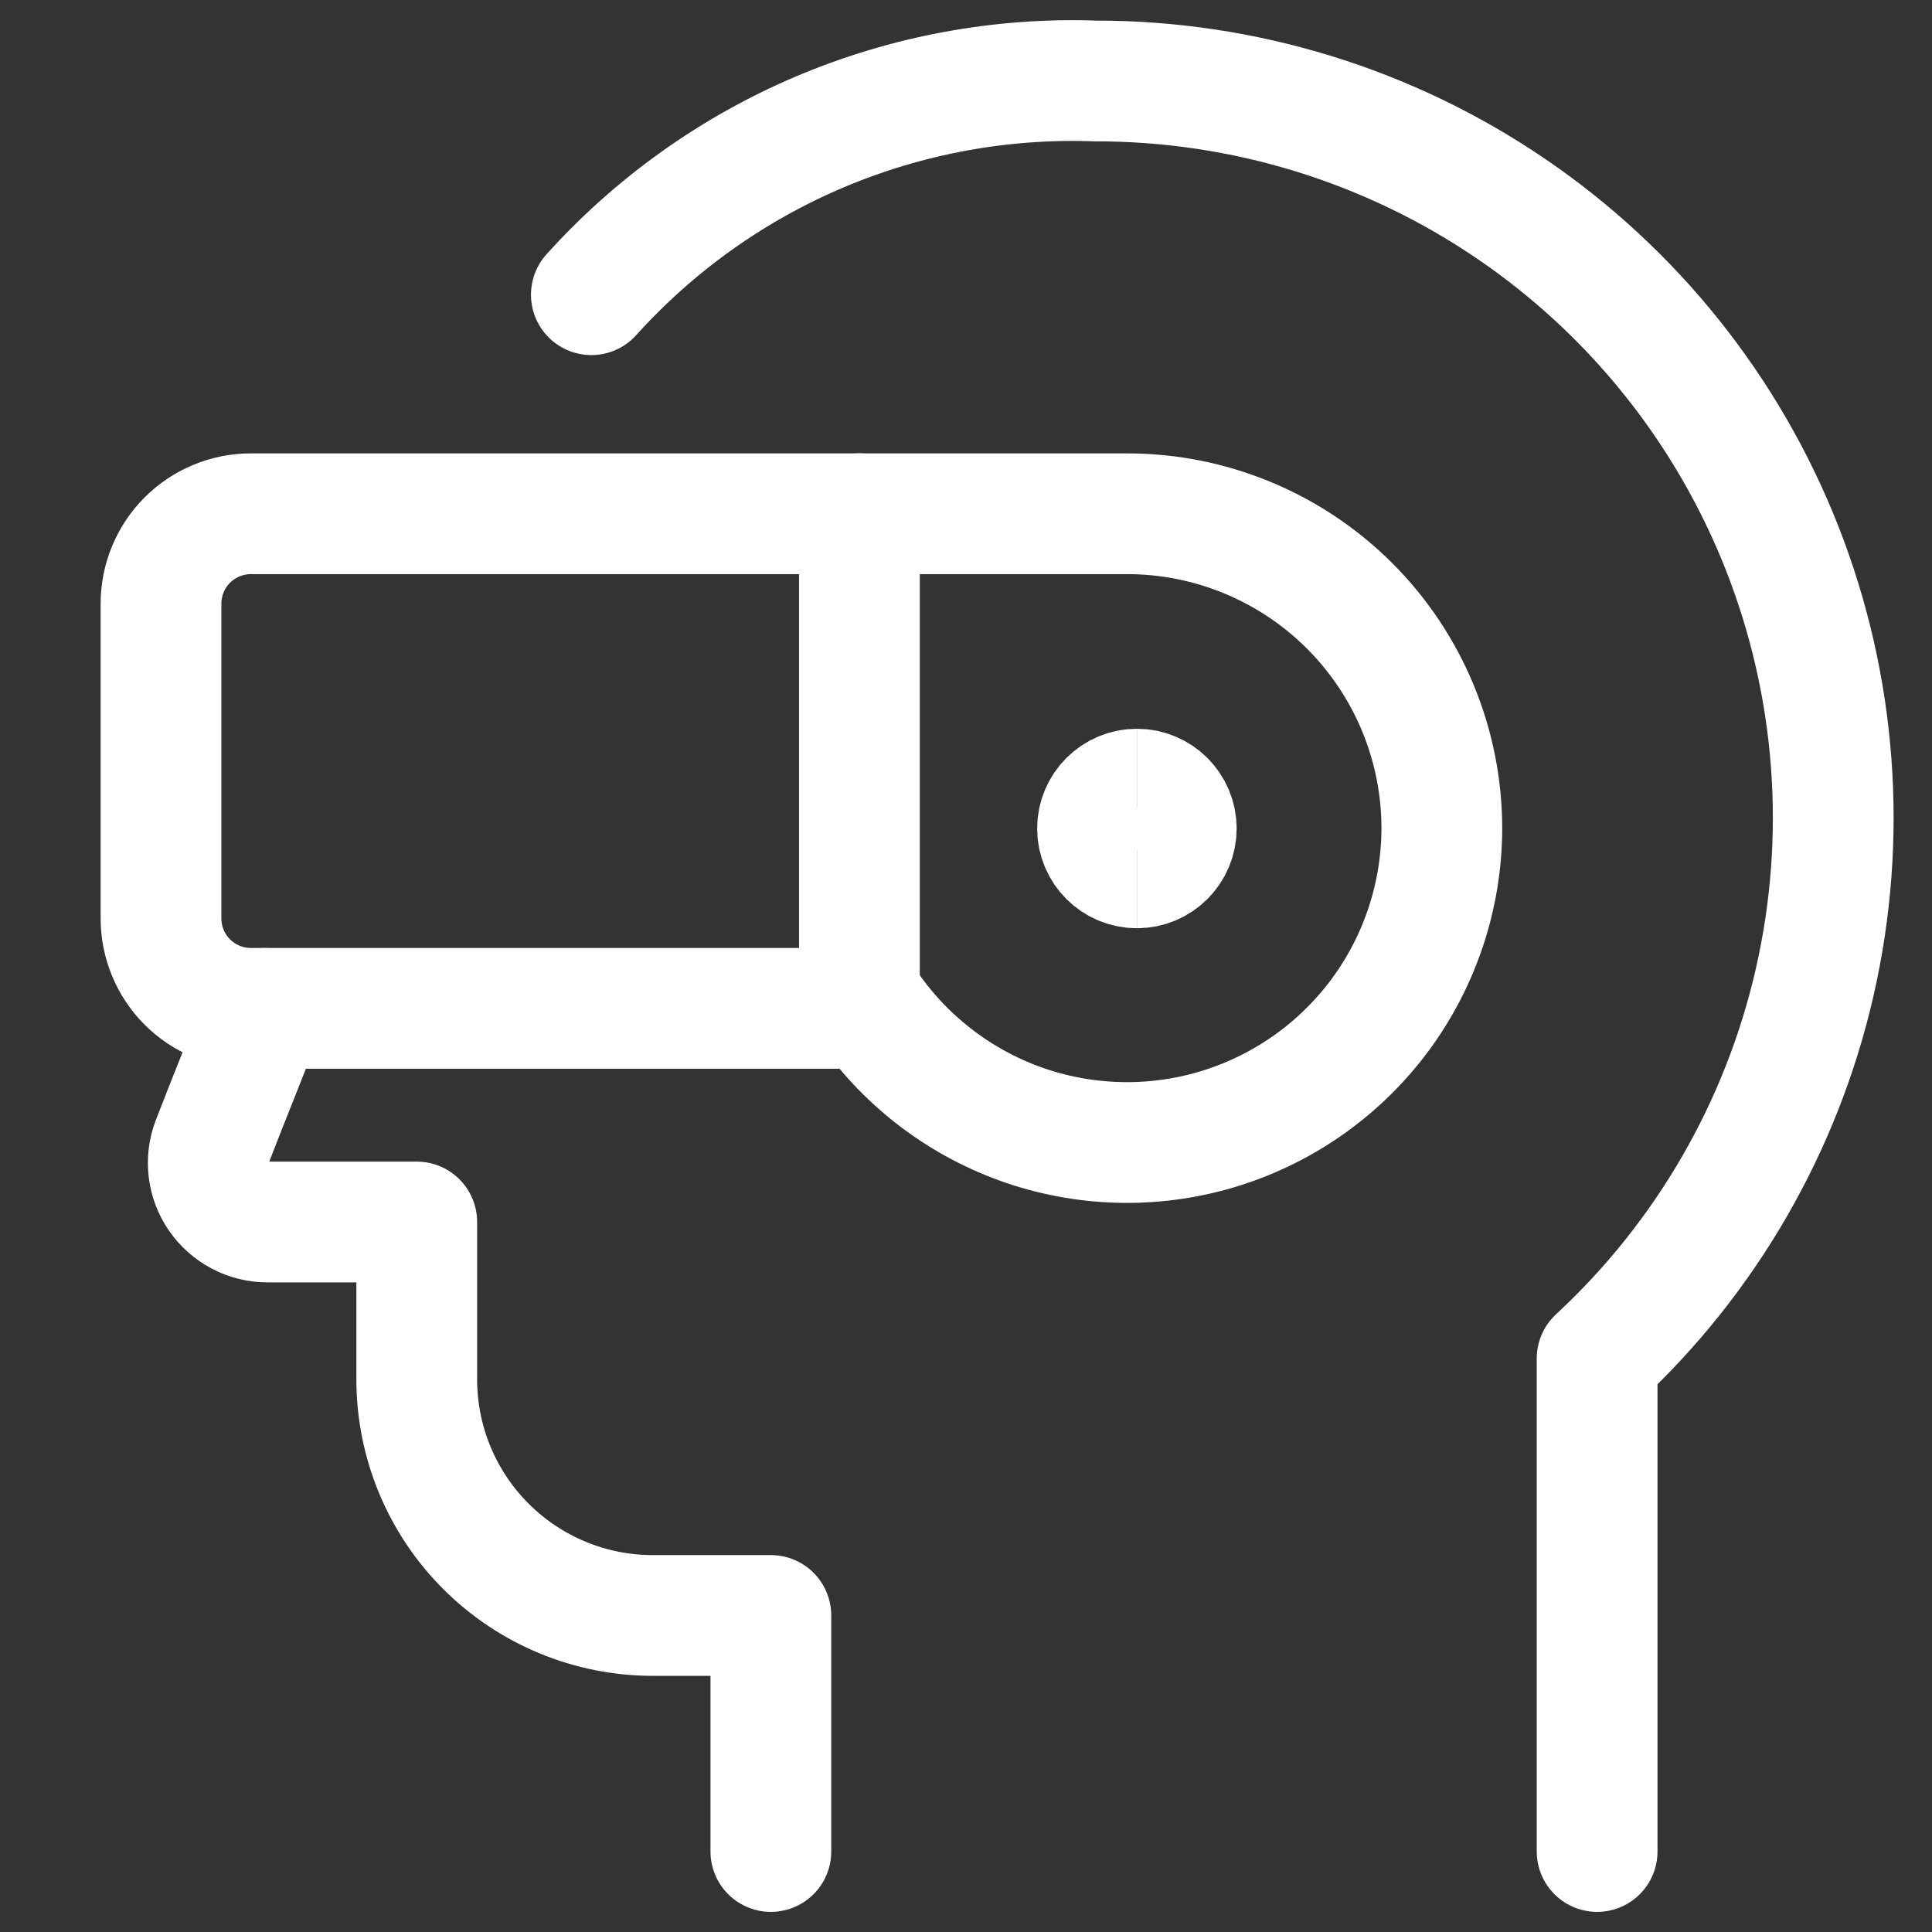
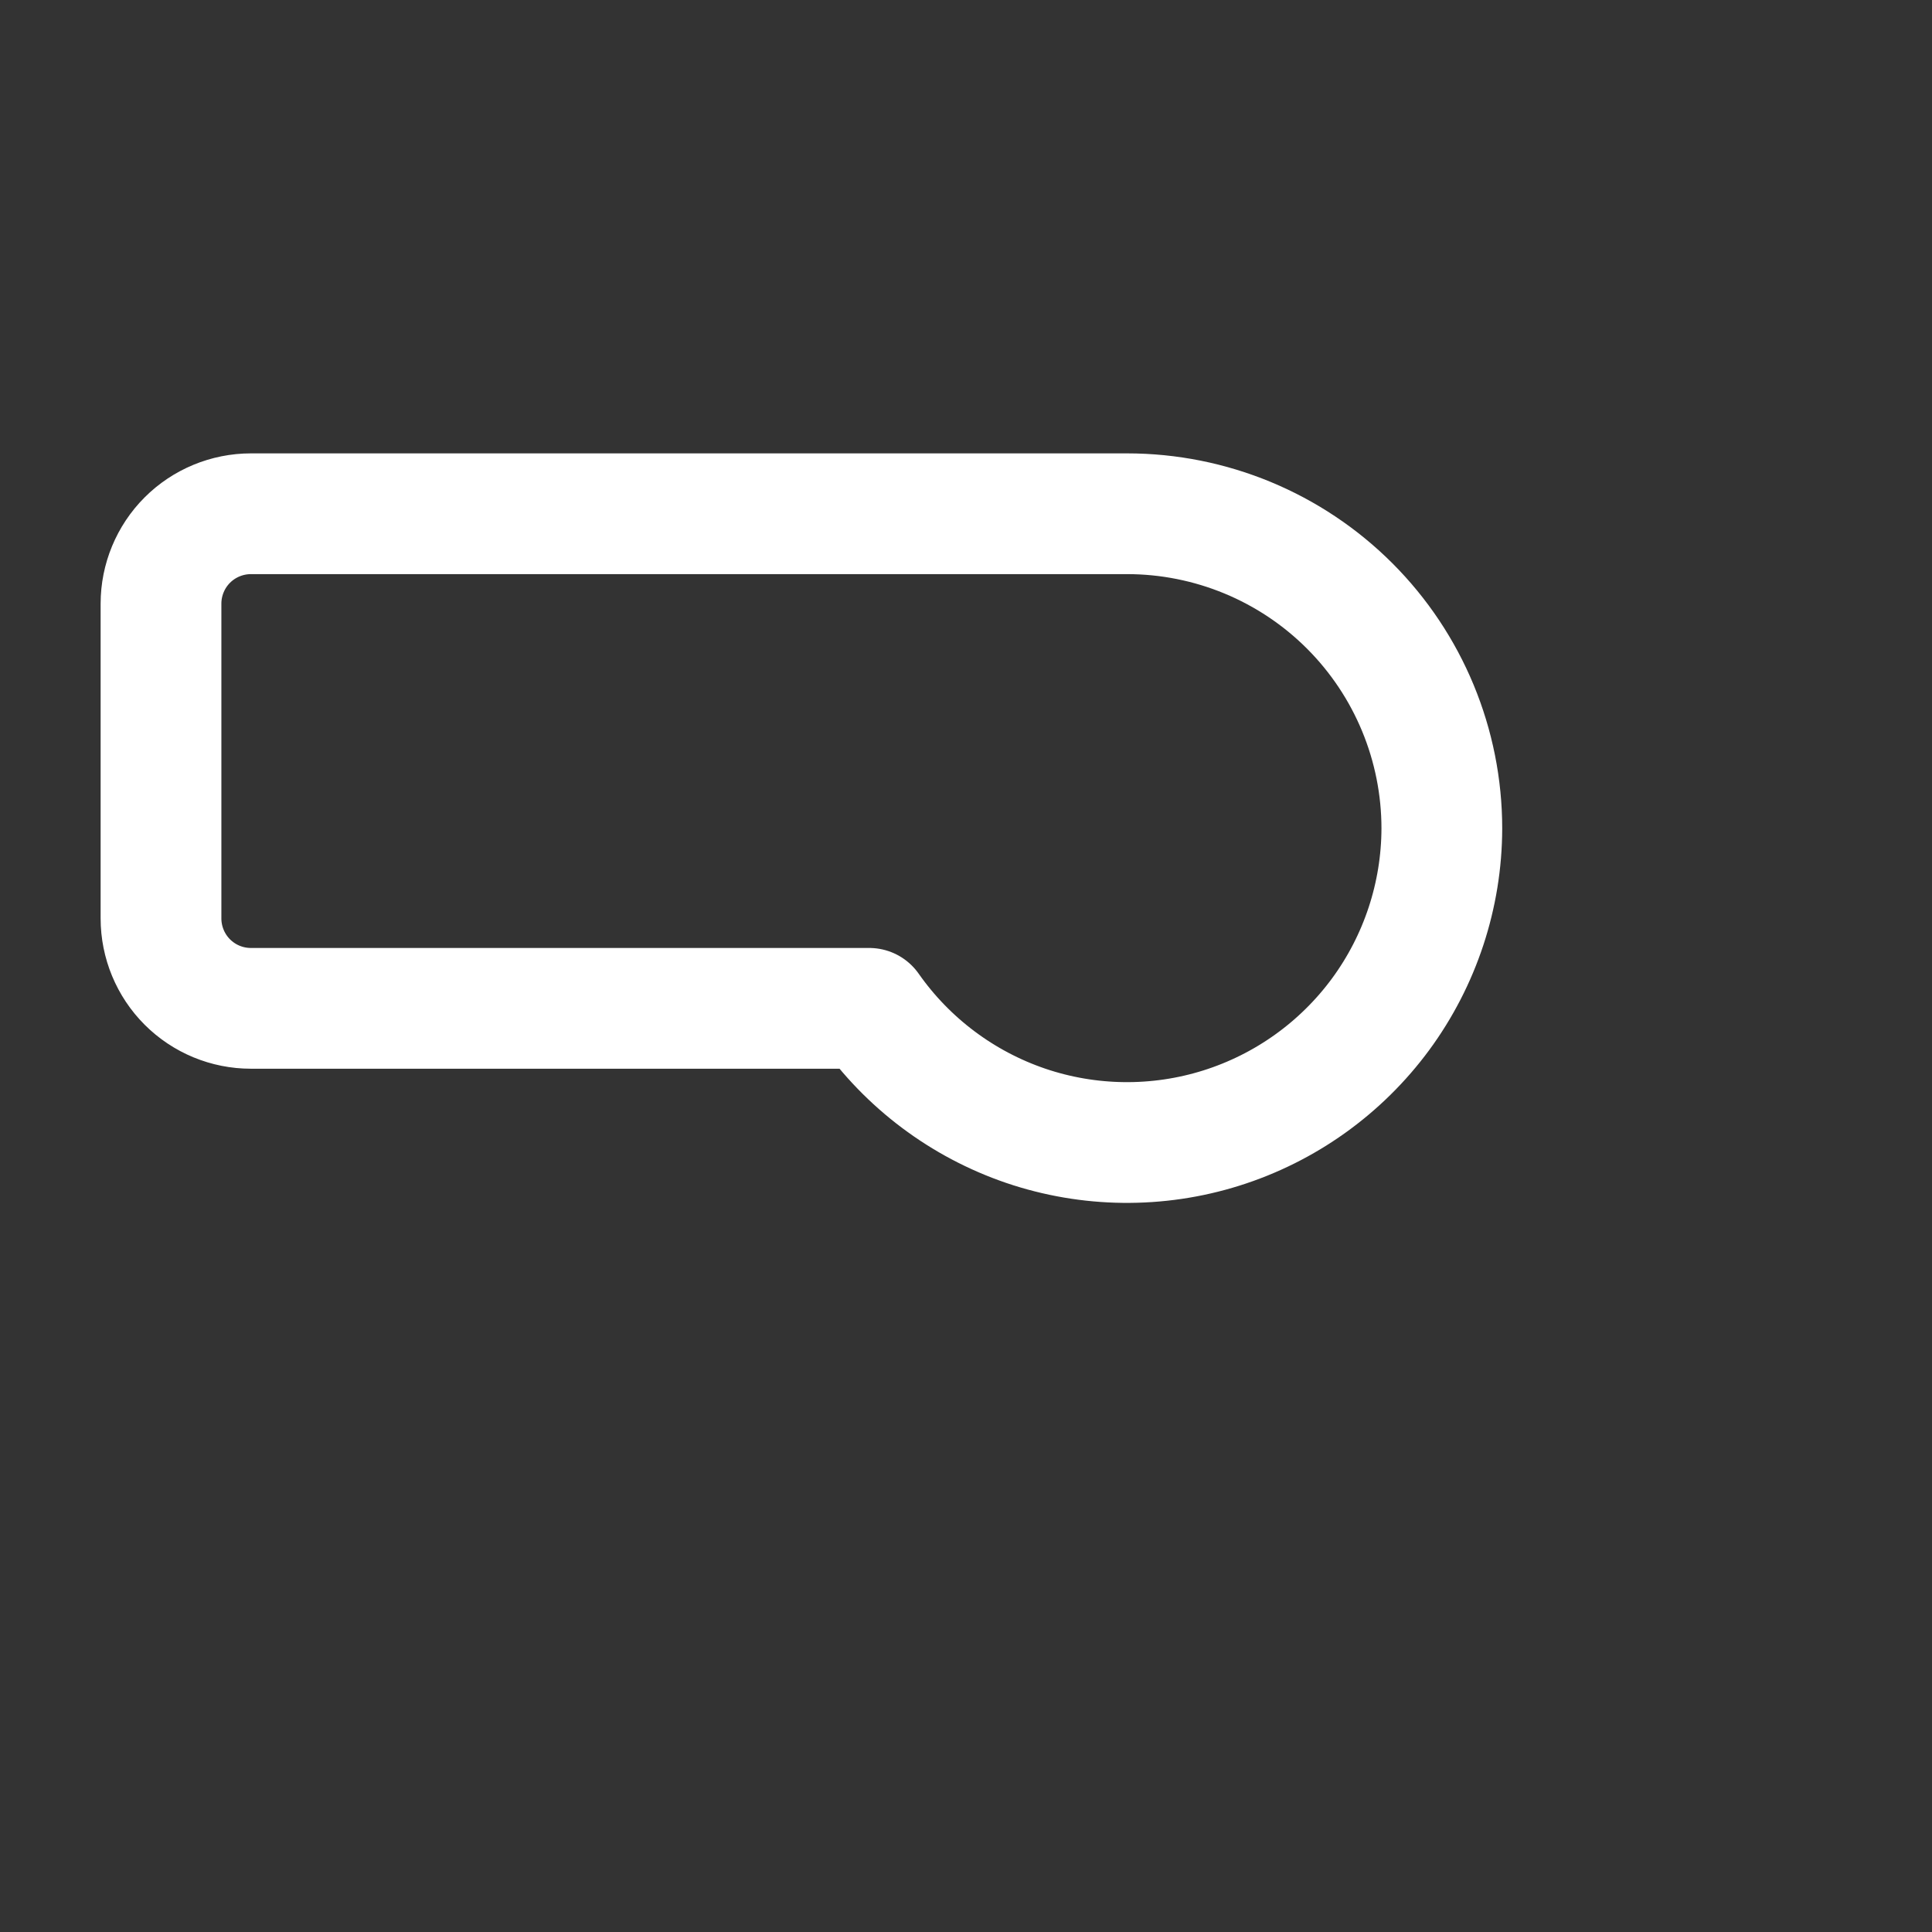
<svg xmlns="http://www.w3.org/2000/svg" fill="none" viewBox="0 0 24 24" id="Technology-Device-Wearable-Vr-Goggles-2--Streamline-Ultimate" height="24" width="24">
  <rect x="0" y="0" width="24" height="24" fill="#333333" stroke="none" />
  <desc>
    Technology Device Wearable Vr Goggles 2 Streamline Icon: https://streamlinehq.com
  </desc>
-   <path stroke="#ffffff" stroke-linecap="round" stroke-linejoin="round" d="M3.285 12.527c-0.209 0.555 -0.429 1.085 -0.649 1.656 -0.043 0.111 -0.058 0.231 -0.044 0.349 0.014 0.118 0.056 0.231 0.124 0.329 0.067 0.098 0.158 0.178 0.263 0.234 0.105 0.056 0.222 0.085 0.341 0.085h1.857v1.955c0 0.778 0.309 1.524 0.859 2.074 0.55 0.55 1.296 0.859 2.074 0.859h1.466V23" stroke-width="1.5" />
-   <path stroke="#ffffff" stroke-linecap="round" stroke-linejoin="round" d="M19.84 23v-6.124c1.351 -1.251 2.293 -2.881 2.703 -4.676 0.41 -1.795 0.27 -3.672 -0.403 -5.386 -0.673 -1.714 -1.847 -3.185 -3.369 -4.221 -1.522 -1.036 -3.321 -1.589 -5.162 -1.587 -1.175 -0.042 -2.344 0.175 -3.426 0.633 -1.082 0.459 -2.05 1.149 -2.837 2.022" stroke-width="1.5" />
  <path stroke="#ffffff" stroke-linecap="round" stroke-linejoin="round" d="M17.911 10.292c0 -1.037 -0.412 -2.032 -1.145 -2.765 -0.733 -0.733 -1.728 -1.145 -2.765 -1.145H3.117c-0.296 0 -0.581 0.118 -0.79 0.327C2.118 6.918 2 7.203 2 7.499v3.91c0 0.296 0.118 0.581 0.327 0.79 0.21 0.21 0.494 0.327 0.79 0.327H10.798c0.477 0.68 1.158 1.191 1.944 1.459 0.786 0.267 1.638 0.277 2.43 0.028s1.485 -0.744 1.978 -1.413c0.492 -0.669 0.759 -1.478 0.761 -2.308v0Z" stroke-width="1.5" />
-   <path stroke="#ffffff" d="M14.123 10.781c-0.27 0 -0.489 -0.219 -0.489 -0.489 0 -0.27 0.219 -0.489 0.489 -0.489" stroke-width="1.5" />
-   <path stroke="#ffffff" d="M14.123 10.781c0.27 0 0.489 -0.219 0.489 -0.489 0 -0.27 -0.219 -0.489 -0.489 -0.489" stroke-width="1.5" />
-   <path stroke="#ffffff" stroke-linecap="round" stroke-linejoin="round" d="M10.676 6.382v6.145" stroke-width="1.5" />
</svg>